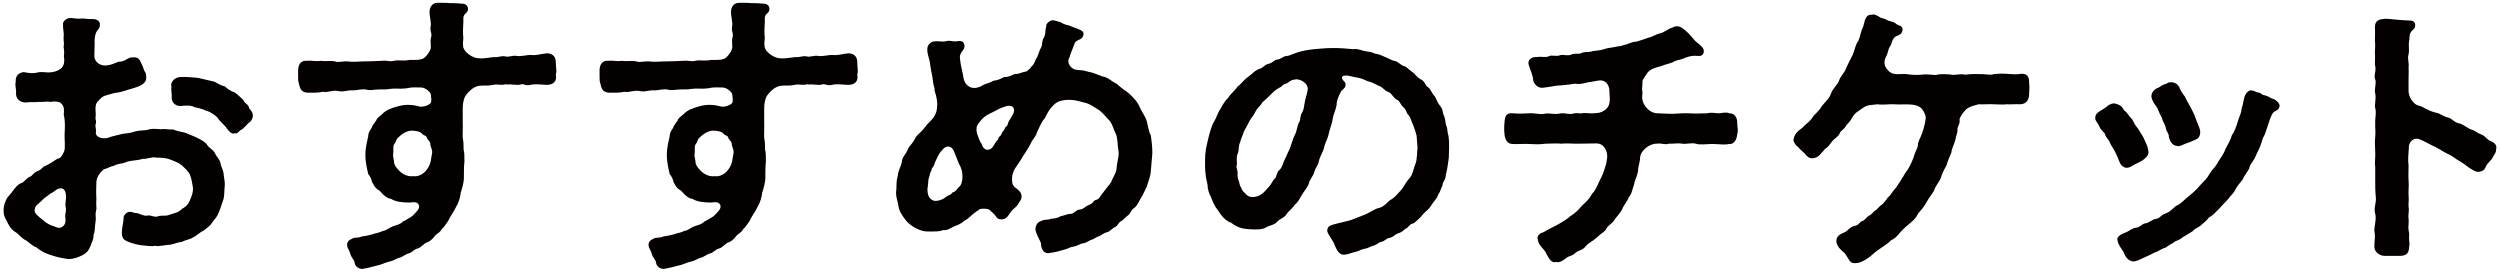
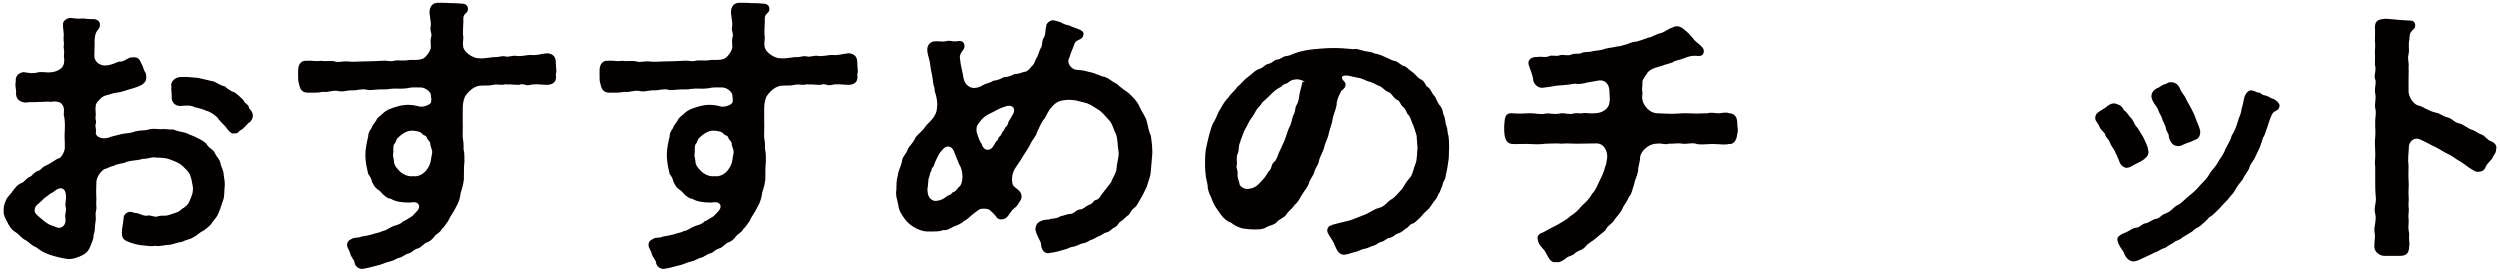
<svg xmlns="http://www.w3.org/2000/svg" version="1.1" id="レイヤー_1" x="0px" y="0px" viewBox="0 0 276 30" style="enable-background:new 0 0 276 30;" xml:space="preserve">
  <g>
    <g>
      <path style="fill:#040000;" d="M24.815,20.472c-0.064,0.576-0.032,1.216-0.16,1.568c-0.192,0.512-0.32,1.024-0.48,1.344    c-0.192,0.576-0.448,0.768-0.736,1.152c-0.16,0.352-0.64,0.672-0.96,0.928c-0.416,0.16-0.672,0.512-1.152,0.736    c-0.288,0.224-0.768,0.256-1.28,0.512c-0.448,0.032-1.056,0.32-1.44,0.32c-0.352,0-1.152,0.224-1.472,0.096    c-0.416,0.128-1.12-0.032-1.632-0.064c-0.64-0.096-1.408-0.352-1.696-0.544c-0.16-0.096-0.352-0.32-0.352-0.736    c-0.032-0.48,0.128-0.96,0.192-1.664c-0.064-0.352,0.352-0.736,0.704-0.736c0.352,0,0.384,0.16,0.672,0.128    c0.384,0.032,0.832,0.384,1.248,0.288c0.352-0.096,0.768,0.224,1.12,0.096c0.512-0.192,0.768,0.032,1.344-0.192    c0.416-0.16,0.992-0.224,1.344-0.64c0.256-0.128,0.736-0.448,0.896-0.992c0.128-0.288,0.384-0.832,0.32-1.408    c-0.128-0.64-0.128-0.896-0.352-1.44c-0.16-0.32-0.544-0.672-0.896-0.992c-0.288-0.256-0.8-0.448-1.312-0.64    c-0.384-0.16-1.056-0.192-1.472-0.192c-0.544-0.128-0.992,0.192-1.504,0.128c-0.48,0.192-1.152,0.16-1.728,0.32    c-0.48,0.256-1.056,0.192-1.44,0.448c-0.416,0.064-0.768,0.32-1.088,0.384c-0.352,0.224-0.832,0.8-0.864,1.408    c-0.032,0.96-0.032,1.28,0,1.92c-0.064,0.576,0.064,0.928-0.032,1.248c-0.128,0.448,0.032,0.704-0.064,1.248    c-0.096,0.48-0.032,1.088-0.224,1.44c0.032,0.448-0.128,0.64-0.32,1.184c-0.16,0.448-0.384,0.768-0.864,1.024    s-1.056,0.448-1.504,0.448c-0.096,0-0.192,0-0.288-0.032c-0.512-0.064-1.184-0.224-1.76-0.416c-0.576-0.192-1.056-0.416-1.6-0.864    c-0.48-0.16-0.768-0.544-1.088-0.736c-0.512-0.224-0.768-0.672-1.184-0.928c-0.48-0.256-0.768-0.8-0.928-1.152    C0.528,24.023,0.4,23.703,0.4,23.383v-0.256c0-0.448,0.16-0.768,0.288-1.088c0.128-0.32,0.544-0.64,0.768-1.024    c0.16-0.16,0.416-0.64,0.96-0.832c0.288-0.096,0.48-0.544,0.96-0.704c0.128-0.032,0.352-0.448,0.8-0.608    c0.384-0.096,0.448-0.416,0.8-0.544c0.224-0.096,0.576-0.288,0.864-0.48c0.256-0.192,0.48-0.32,0.704-0.384    c0.192-0.032,0.64-0.768,0.608-1.152c0.032-0.704-0.064-1.056,0-1.952c0.032-0.608,0-1.088-0.064-1.472    c-0.096-0.16,0-0.512-0.032-0.768c0.032-0.192-0.096-0.576-0.416-0.8c-0.192-0.064-0.608-0.192-0.992-0.064    c-0.448-0.096-0.96,0.032-1.44,0c-0.512,0.064-0.96-0.032-1.312,0.064c-0.672,0-1.216-0.384-1.12-1.184    c0.032-0.192-0.16-0.768-0.032-1.12C1.68,8.6,1.872,8.057,2.608,7.96C3.184,8.057,3.6,8.152,4.176,7.993    c0.48-0.096,0.992,0.032,1.312,0C5.936,7.96,6.32,7.865,6.672,7.609c0.48-0.352,0.448-0.928,0.384-1.408    c0.064-0.48,0-0.736-0.032-1.056c0.096-0.416-0.032-0.512,0-1.088c0.064-0.416-0.096-0.928-0.064-1.28    c-0.096-0.416,0.384-0.8,0.864-0.8c0.32,0.032,0.704,0.128,1.28,0.064c0.256,0,0.672,0.096,1.216,0.064    c0.256,0,0.672,0.16,0.704,0.512c0.032,0.48-0.128,0.544-0.288,0.768c-0.256,0.32-0.32,0.96-0.288,1.44l-0.032,1.408    c0.032,0.672,0.768,1.152,1.536,0.96c0.416-0.064,0.672-0.192,1.152-0.384c0.48,0.064,0.96-0.352,1.248-0.448    c0.864-0.128,1.024,0.096,1.248,0.64c0.224,0.352,0.224,0.672,0.416,0.96c0.128,0.128,0.128,0.416,0.128,0.704    c-0.032,0.48-0.512,0.736-0.896,0.896c-0.512,0.192-0.704,0.224-1.024,0.32c-0.448,0.128-0.928,0.32-1.344,0.352    c-0.352,0.032-0.736,0.192-1.248,0.32c-0.352,0.096-0.512,0.32-0.768,0.576c-0.32,0.32-0.32,0.576-0.32,1.024    c0,0.256,0.064,0.48,0,0.864c-0.032,0.192,0.128,0.288,0.032,0.64c-0.128,0.288,0.096,0.576,0,1.024    c0.032,0.544,0.896,0.704,1.408,0.512c0.384-0.16,0.992-0.256,1.536-0.416c0.544-0.064,0.96-0.096,1.376-0.256    c0.576-0.16,1.056-0.096,1.44-0.192c0.32-0.16,0.8-0.096,1.408-0.064c0.544-0.064,0.864,0.064,1.376,0.032    c0.448,0.192,0.8,0.224,1.312,0.352c0.416,0.192,0.992,0.384,1.28,0.544c0.48,0.224,0.992,0.512,1.152,0.8    c0.256,0.416,0.704,0.512,0.864,0.928c0.192,0.416,0.544,0.672,0.608,1.088c0.064,0.384,0.32,0.768,0.352,1.184    C24.719,19.608,24.847,20.056,24.815,20.472z M6.384,20.856C6.064,21.016,6,21.176,5.52,21.4    c-0.288,0.288-0.608,0.384-0.928,0.768c-0.352,0.384-0.736,0.48-0.768,1.024c-0.064,0.352,0.384,0.672,1.056,1.216    c0.256,0.224,0.64,0.448,0.992,0.544c0.224,0.064,0.544,0.288,0.864,0.16c0.448-0.192,0.544-0.576,0.48-1.088    c-0.096-0.352,0.16-0.672,0.032-1.184c-0.096-0.352,0.096-0.832,0.032-1.28C7.248,20.984,6.96,20.632,6.384,20.856z M27.918,12.76    c0,0.288-0.192,0.672-0.416,0.768c-0.256,0.192-0.608,0.736-0.992,0.864c-0.256,0.288-0.384,0.384-0.64,0.32    c-0.256,0.16-0.64-0.256-0.832-0.544c-0.224-0.352-0.768-0.736-1.024-1.184c-0.288-0.288-0.864-0.672-1.184-0.736    c-0.576-0.256-0.928-0.32-1.344-0.416c-0.384-0.224-0.96-0.192-1.568-0.128c-0.64,0-1.024-0.48-0.96-1.056    c0.032-0.32-0.096-0.64-0.032-1.056c-0.16-0.64,0.512-1.12,1.088-1.088c0.608-0.032,1.152,0.032,1.856,0.096l1.792,0.416    c0.224,0.096,0.704,0.448,1.152,0.512c0.32,0.288,0.64,0.544,1.088,0.672c0.192,0.128,0.544,0.416,0.96,0.832    c0.192,0.48,0.48,0.416,0.608,0.768c0,0.288,0.352,0.32,0.448,0.896V12.76z" />
      <path style="fill:#040000;" d="M61.422,7.865c0,0.128-0.032,0.256-0.064,0.384c0,0.096,0.032,0.16,0.032,0.256    c0,0.64-0.48,0.864-1.056,0.864c-0.672-0.032-1.28-0.128-1.76,0c-0.576,0.128-0.672-0.128-1.056-0.064    c-0.256,0.128-0.576,0.032-1.024,0.032c-0.16-0.064-0.512,0.032-0.704-0.032c-0.576,0.16-0.768-0.064-1.344,0.064    c-0.544,0.128-0.768,0.032-1.472,0.096c-0.8,0.064-1.472,0.896-1.664,1.248c-0.16,0.416-0.224,0.8-0.224,1.28v1.568    c0.032,0.512-0.032,1.088,0,1.664c0.096,0.384,0.096,0.928,0.096,1.312c0.128,0.416,0.064,0.928,0.096,1.248    c-0.064,0.512-0.064,1.152-0.064,1.664c0.032,0.64-0.192,1.344-0.352,1.824c-0.032,0.448-0.224,1.12-0.544,1.632    c-0.288,0.608-0.64,0.992-0.832,1.472c-0.224,0.32-0.512,0.768-0.704,0.896c-0.192,0.416-0.576,0.512-0.8,0.8    c-0.224,0.32-0.544,0.608-0.896,0.704c-0.16,0.032-0.704,0.608-0.928,0.64c-0.448,0.096-0.704,0.48-0.992,0.544    c-0.416,0.096-0.8,0.448-1.024,0.48c-0.352,0.064-0.704,0.352-1.056,0.416c-0.448,0.096-0.8,0.256-1.056,0.352    c-0.512,0.128-1.248,0.352-2.016,0.48c-0.416,0-0.8-0.256-0.864-0.672c0-0.288-0.352-0.544-0.48-0.992    c-0.128-0.512-0.352-0.608-0.352-0.992c0-0.32,0.192-0.544,0.48-0.64c0.352-0.256,0.672-0.064,1.152-0.288    c0.256-0.032,0.64-0.096,1.12-0.224c0.512-0.192,0.768-0.16,1.184-0.384c0.384-0.032,0.64-0.32,1.12-0.512    c0.352-0.128,0.864-0.224,1.12-0.544c0.352-0.128,0.448-0.256,0.864-0.48c0.16-0.096,0.352-0.288,0.544-0.512    c0.672-0.608,0.32-1.184-0.256-1.12c-0.128-0.032-0.224,0.032-0.416,0.032c-0.864,0-1.568-0.096-2.08-0.416    c-0.416-0.032-0.64-0.32-0.832-0.448c-0.288-0.32-0.352-0.416-0.704-0.64c-0.256-0.224-0.32-0.352-0.544-0.768    c-0.032-0.256-0.224-0.672-0.416-0.864c-0.16-0.704-0.32-1.376-0.32-2.112c0-0.768,0.192-1.504,0.32-2.08    c-0.032-0.192,0.096-0.544,0.384-0.928c0-0.16,0.256-0.448,0.512-0.832c0.032-0.224,0.416-0.48,0.672-0.704    c0.128-0.16,0.576-0.48,0.832-0.544c0.544-0.224,1.376-0.48,2.08-0.448c0.448,0,0.864,0.096,1.248,0.192    c0.32,0.064,1.216-0.192,1.216-0.544c0.064-0.352-0.032-0.48-0.032-0.768c0-0.256-0.576-0.8-1.088-0.8    c-0.608,0-0.896-0.064-1.632,0.096C44.08,9.849,43.76,9.72,43.024,9.816c-0.448,0.096-0.832,0.032-1.248,0.064    c-0.384,0-0.96,0.128-1.248,0.032c-0.512-0.16-1.184,0.096-1.632,0.064c-0.576-0.032-1.024,0.224-1.6,0.064    c-0.704-0.096-1.024,0.192-1.632,0.096c-0.672,0.128-1.056,0.096-1.664,0.096c-0.704,0-0.896-0.448-0.992-0.992    c-0.096-0.224-0.096-0.48-0.096-0.768V7.768c0-0.736,0.416-1.088,0.864-1.056c0.64-0.064,0.96,0.096,1.664,0    c0.416,0.096,1.216-0.064,1.632,0.096c0.224,0.096,0.896-0.064,1.216-0.032c0.768,0.096,1.312,0,1.984,0    c0.608,0,1.184-0.032,1.92-0.064c0.576-0.064,0.864,0.128,1.28,0c0.704-0.128,0.864,0.064,1.76-0.096    c0.32,0,1.056,0.032,1.312-0.096c0.352,0,1.024-0.896,1.024-1.312c0-0.352-0.064-0.768,0-0.992    c0.192-0.576-0.128-0.704-0.032-1.216c0.128-0.64-0.192-1.248-0.096-1.92c0.096-0.448,0.384-0.768,0.864-0.768h0.608    c0.224,0,0.512,0,0.736,0.032h0.288c0.384,0,0.768,0.032,1.056,0.064c0.288-0.032,0.704,0.16,0.672,0.608    c-0.032,0.512-0.448,0.384-0.512,0.96c0.032,0.576-0.064,1.056-0.032,1.888c0.096,0.416-0.064,0.832,0,1.12    c-0.032,0.8,1.216,1.472,1.664,1.44c0.416,0.064,0.832,0,1.792-0.128c0.288,0.096,0.864-0.192,1.216-0.064    c0.384,0.096,0.736-0.128,1.216-0.064c0.608,0.096,1.088-0.128,1.696-0.096c0.576,0.064,0.96-0.128,1.728-0.192    c0.704,0.064,0.928,0.48,0.928,0.992C61.358,7.224,61.422,7.545,61.422,7.865z M47.503,15.864c0-0.256-0.32-0.416-0.384-0.672    s-0.352-0.224-0.48-0.384c-0.224-0.288-0.608-0.352-1.12-0.384c-0.64-0.032-1.248,0.448-1.568,0.768    c-0.224,0.16-0.224,0.512-0.416,0.704c-0.192,0.224-0.064,0.768-0.128,1.056c-0.064,0.352,0.096,0.64,0.096,0.928    s0.224,0.608,0.448,0.832c0.32,0.416,0.992,0.832,1.664,0.736c0.608,0.096,1.216-0.288,1.536-0.768    c0.48-0.64,0.416-1.216,0.544-1.728C47.792,16.536,47.503,16.248,47.503,15.864z" />
      <path style="fill:#040000;" d="M94.702,7.865c0,0.128-0.032,0.256-0.064,0.384c0,0.096,0.032,0.16,0.032,0.256    c0,0.64-0.48,0.864-1.056,0.864c-0.672-0.032-1.28-0.128-1.76,0c-0.576,0.128-0.672-0.128-1.056-0.064    c-0.256,0.128-0.576,0.032-1.024,0.032c-0.16-0.064-0.512,0.032-0.704-0.032c-0.576,0.16-0.768-0.064-1.344,0.064    c-0.544,0.128-0.768,0.032-1.472,0.096c-0.8,0.064-1.472,0.896-1.664,1.248c-0.16,0.416-0.224,0.8-0.224,1.28v1.568    c0.032,0.512-0.032,1.088,0,1.664c0.096,0.384,0.096,0.928,0.096,1.312c0.128,0.416,0.064,0.928,0.096,1.248    c-0.064,0.512-0.064,1.152-0.064,1.664c0.032,0.64-0.192,1.344-0.352,1.824c-0.032,0.448-0.224,1.12-0.544,1.632    c-0.288,0.608-0.64,0.992-0.832,1.472c-0.224,0.32-0.512,0.768-0.704,0.896c-0.192,0.416-0.576,0.512-0.8,0.8    c-0.224,0.32-0.544,0.608-0.896,0.704c-0.16,0.032-0.704,0.608-0.928,0.64c-0.448,0.096-0.704,0.48-0.992,0.544    c-0.416,0.096-0.8,0.448-1.024,0.48c-0.352,0.064-0.704,0.352-1.056,0.416c-0.448,0.096-0.8,0.256-1.056,0.352    c-0.512,0.128-1.248,0.352-2.016,0.48c-0.416,0-0.8-0.256-0.864-0.672c0-0.288-0.352-0.544-0.48-0.992    c-0.128-0.512-0.352-0.608-0.352-0.992c0-0.32,0.192-0.544,0.48-0.64c0.352-0.256,0.672-0.064,1.152-0.288    c0.256-0.032,0.64-0.096,1.12-0.224c0.512-0.192,0.768-0.16,1.184-0.384c0.384-0.032,0.64-0.32,1.12-0.512    c0.352-0.128,0.864-0.224,1.12-0.544c0.352-0.128,0.448-0.256,0.864-0.48c0.16-0.096,0.352-0.288,0.544-0.512    c0.672-0.608,0.32-1.184-0.256-1.12c-0.128-0.032-0.224,0.032-0.416,0.032c-0.864,0-1.568-0.096-2.08-0.416    c-0.416-0.032-0.64-0.32-0.832-0.448c-0.288-0.32-0.352-0.416-0.704-0.64c-0.256-0.224-0.32-0.352-0.544-0.768    c-0.032-0.256-0.224-0.672-0.416-0.864c-0.16-0.704-0.32-1.376-0.32-2.112c0-0.768,0.192-1.504,0.32-2.08    c-0.032-0.192,0.096-0.544,0.384-0.928c0-0.16,0.256-0.448,0.512-0.832c0.032-0.224,0.416-0.48,0.672-0.704    c0.128-0.16,0.576-0.48,0.832-0.544c0.544-0.224,1.376-0.48,2.08-0.448c0.448,0,0.864,0.096,1.248,0.192    c0.32,0.064,1.216-0.192,1.216-0.544c0.064-0.352-0.032-0.48-0.032-0.768c0-0.256-0.576-0.8-1.088-0.8    c-0.608,0-0.896-0.064-1.632,0.096C77.36,9.849,77.04,9.72,76.304,9.816c-0.448,0.096-0.832,0.032-1.248,0.064    c-0.384,0-0.96,0.128-1.248,0.032c-0.512-0.16-1.184,0.096-1.632,0.064c-0.576-0.032-1.024,0.224-1.6,0.064    c-0.704-0.096-1.024,0.192-1.632,0.096c-0.672,0.128-1.056,0.096-1.664,0.096c-0.704,0-0.896-0.448-0.992-0.992    c-0.096-0.224-0.096-0.48-0.096-0.768V7.768c0-0.736,0.416-1.088,0.864-1.056c0.64-0.064,0.96,0.096,1.664,0    c0.416,0.096,1.216-0.064,1.632,0.096c0.224,0.096,0.896-0.064,1.216-0.032c0.768,0.096,1.312,0,1.984,0    c0.608,0,1.184-0.032,1.92-0.064c0.576-0.064,0.864,0.128,1.28,0c0.704-0.128,0.864,0.064,1.76-0.096    c0.32,0,1.056,0.032,1.312-0.096c0.352,0,1.024-0.896,1.024-1.312c0-0.352-0.064-0.768,0-0.992    c0.192-0.576-0.128-0.704-0.032-1.216c0.128-0.64-0.192-1.248-0.096-1.92c0.096-0.448,0.384-0.768,0.864-0.768h0.608    c0.224,0,0.512,0,0.736,0.032h0.288c0.384,0,0.768,0.032,1.056,0.064c0.288-0.032,0.704,0.16,0.672,0.608    c-0.032,0.512-0.448,0.384-0.512,0.96c0.032,0.576-0.064,1.056-0.032,1.888c0.096,0.416-0.064,0.832,0,1.12    c-0.032,0.8,1.216,1.472,1.664,1.44c0.416,0.064,0.832,0,1.792-0.128c0.288,0.096,0.864-0.192,1.216-0.064    c0.384,0.096,0.736-0.128,1.216-0.064c0.608,0.096,1.088-0.128,1.696-0.096c0.576,0.064,0.96-0.128,1.728-0.192    c0.704,0.064,0.928,0.48,0.928,0.992C94.638,7.224,94.702,7.545,94.702,7.865z M80.783,15.864c0-0.256-0.32-0.416-0.384-0.672    s-0.352-0.224-0.48-0.384c-0.224-0.288-0.608-0.352-1.12-0.384c-0.64-0.032-1.248,0.448-1.568,0.768    c-0.224,0.16-0.224,0.512-0.416,0.704c-0.192,0.224-0.064,0.768-0.128,1.056c-0.064,0.352,0.096,0.64,0.096,0.928    s0.224,0.608,0.448,0.832c0.32,0.416,0.992,0.832,1.664,0.736c0.608,0.096,1.216-0.288,1.536-0.768    c0.48-0.64,0.416-1.216,0.544-1.728C81.072,16.536,80.783,16.248,80.783,15.864z" />
      <path style="fill:#040000;" d="M127.215,16.728v0.224l-0.16,1.888c-0.032,0.672-0.256,1.056-0.448,1.76l-0.448,0.928    c-0.448,0.704-0.576,1.184-0.96,1.44c-0.352,0.256-0.416,0.608-0.576,0.736c-0.384,0.256-0.672,0.64-0.832,0.704    c-0.352,0.16-0.32,0.48-0.704,0.672c-0.448,0.224-0.512,0.48-0.928,0.576c-0.32,0.064-0.64,0.384-0.832,0.416    c-0.288,0.096-0.64,0.384-0.896,0.416c-0.448,0.224-0.576,0.352-0.928,0.384c-0.224,0.032-0.672,0.32-0.96,0.352    c-0.384,0.032-0.608,0.224-0.992,0.32c-0.512,0.16-1.12,0.32-1.664,0.384c-0.064,0-0.128,0.032-0.16,0.032    c-0.576,0-0.8-0.576-0.8-1.088c-0.064-0.288-0.704-1.248-0.608-1.728c0.096-0.384,0.224-0.608,0.672-0.768    c0.384-0.192,0.736-0.064,1.056-0.224c0.448-0.032,0.768-0.096,1.056-0.288c0.416-0.064,0.736-0.256,1.12-0.256    c0.352,0,0.544-0.448,0.992-0.48c0.448-0.032,0.544-0.32,0.96-0.48c0.64-0.256,0.48-0.48,0.736-0.544    c0.48-0.128,0.512-0.384,0.736-0.672c0.32-0.416,0.608-0.768,1.024-1.312c0.128-0.48,0.576-0.96,0.608-1.6    c0.032-0.64,0.32-1.376,0.192-1.92c-0.096-0.448-0.064-1.376-0.288-1.824c-0.288-0.576-0.384-1.184-0.8-1.568    c-0.352-0.352-0.64-0.832-1.312-1.216c-0.48-0.288-0.704-0.512-1.376-0.672c-0.576-0.128-0.832-0.256-1.408-0.288    c-0.384-0.032-0.864,0-1.28,0.128c-0.512,0.16-0.896,0.64-1.12,0.928c-0.288,0.384-0.48,0.992-0.704,1.152    c-0.288,0.416-0.512,0.992-0.704,1.376c-0.128,0.512-0.448,0.672-0.736,1.312c-0.16,0.352-0.416,0.704-0.8,1.312    c-0.32,0.576-0.64,0.96-0.896,1.376c-0.128,0.224-0.32,0.672-0.32,1.088c0,0.448,0,0.736,0.384,1.024    c0.352,0.256,0.672,0.512,0.672,0.96c0,0.384-0.224,0.544-0.32,0.736c-0.224,0.448-0.512,0.544-0.736,0.8    c-0.352,0.448-0.512,0.864-0.928,0.96c-0.352,0.096-0.704,0-0.832-0.288c-0.224-0.288-0.384-0.416-0.736-0.736    c-0.256-0.16-0.928-0.16-1.12-0.032c-0.32,0.224-0.544,0.384-0.736,0.544c-0.192,0.192-0.672,0.608-0.96,0.736    c-0.352,0.352-0.832,0.48-1.12,0.608c-0.416,0.192-0.704,0.448-1.184,0.384c-0.416,0.192-0.768,0.128-1.248,0.16    c-0.832,0.032-1.184-0.096-1.664-0.32c-0.544-0.256-1.024-0.672-1.28-1.024c-0.416-0.576-0.64-0.896-0.736-1.504    c-0.064-0.48-0.256-0.896-0.256-1.376c0-0.128,0-0.224,0.032-0.352c0.032-0.512-0.032-0.992,0.16-1.568    c0.032-0.576,0.288-0.864,0.448-1.536c0.032-0.608,0.48-0.832,0.672-1.44c0.16-0.352,0.608-0.672,0.864-1.312    c0.448-0.512,0.704-0.608,1.184-1.312c0.288-0.32,0.576-0.544,0.832-0.928c0.096-0.192,0.288-0.448,0.32-0.896    c0.032-0.288,0.064-0.672-0.032-1.12c-0.064-0.512-0.288-0.768-0.224-1.12c-0.192-0.448-0.16-0.832-0.288-1.504    c-0.096-0.32-0.16-0.896-0.256-1.472c-0.064-0.384-0.32-0.896-0.256-1.472c0.064-0.48,0.512-0.768,0.864-0.736    c0.224-0.064,0.8,0.096,1.248-0.032c0.512-0.096,0.544,0.064,1.056,0.032c0.48-0.096,0.864-0.064,0.928,0.448    s-0.448,0.64-0.512,1.248c0.064,0.8,0.16,1.12,0.32,1.856c0.096,0.736,0.224,1.216,0.832,1.504c0.48,0.224,1.12-0.032,1.344-0.192    c0.32-0.224,0.768-0.224,1.184-0.512c0.448-0.064,0.672-0.128,1.216-0.416c0.448,0.032,0.832-0.192,1.216-0.352    c0.384,0.064,0.704-0.192,1.216-0.256c0.16-0.096,0.416-0.288,0.576-0.544c0.224-0.192,0.288-0.32,0.512-0.864    c0.224-0.256,0.32-0.864,0.544-1.216c0.192-0.32,0.064-0.8,0.32-1.12c0.256-0.512,0.096-0.736,0.256-1.216    c-0.064-0.32,0.416-0.704,0.736-0.704c0.288,0.032,0.576,0.16,0.864,0.224c0.288,0.192,0.576,0.288,0.928,0.352    c0.448,0.224,0.704,0.256,1.12,0.448c0.224,0.096,0.576,0.256,0.448,0.64c-0.096,0.544-0.8,0.448-0.96,0.896    c-0.224,0.672-0.416,0.96-0.576,1.568c-0.384,0.608,0.256,1.312,0.768,1.344c0.416,0.064,0.64,0,1.344,0.224    c0.48,0.064,0.896,0.288,1.536,0.512c0.64,0.064,1.088,0.64,1.568,0.8c0.416,0.416,0.8,0.64,1.344,1.056    c0.544,0.512,0.896,0.896,1.12,1.344c0.16,0.448,0.576,1.024,0.8,1.536c0.192,0.576,0.224,1.248,0.512,1.792    C127.119,15.48,127.215,16.088,127.215,16.728z M106.256,19.544c0-0.48-0.064-0.928-0.384-1.44l-0.544-1.376    c-0.288-0.736-0.928-0.672-1.28-0.192c-0.352,0.352-0.416,0.544-0.64,0.992c-0.256,0.448-0.224,0.704-0.448,0.96    c-0.16,0.16-0.096,0.32-0.16,0.416c-0.192,0.256-0.128,0.512-0.288,0.832c-0.064,0.448-0.064,0.896-0.128,1.152    c0.032,0.48,0.064,0.992,0.64,1.248c0.224,0.096,0.64,0.032,0.992-0.128c0.416-0.192,0.416-0.352,0.8-0.48    c0.288-0.096,0.288-0.288,0.416-0.32c0.256-0.032,0.384-0.288,0.608-0.544C106.096,20.536,106.256,20.024,106.256,19.544z     M111.152,11.704c-0.896,0.256-1.184,0.512-1.536,0.672c-0.192,0.096-0.576,0.256-0.96,0.544    c-0.384,0.352-0.544,0.576-0.768,0.928c-0.096,0.16-0.128,0.608,0,0.96c0.128,0.32,0.256,0.832,0.48,1.056    c0.256,0.928,0.96,0.736,1.216,0.384c0.224-0.288,0.288-0.576,0.544-0.768c0.096-0.064,0.064-0.288,0.192-0.384    c0.32-0.224,0.224-0.416,0.416-0.608c0.224-0.192,0.128-0.352,0.32-0.48c0.256-0.192,0.224-0.512,0.32-0.64    c0.192-0.256,0.256-0.448,0.512-0.864C112.112,11.896,111.76,11.576,111.152,11.704z" />
-       <path style="fill:#040000;" d="M159.983,16.184c0,0.32-0.032,0.704-0.032,1.088c0,0.352-0.096,0.672-0.128,1.024    c-0.064,0.544-0.224,0.992-0.224,1.184c-0.032,0.384-0.32,0.544-0.352,0.992c-0.224,0.448-0.224,0.704-0.448,0.96    c-0.064,0.256-0.256,0.544-0.576,0.928c-0.256,0.352-0.32,0.544-0.64,0.832c-0.352,0.288-0.608,0.608-0.768,0.8    c-0.128,0.096-0.64,0.64-0.8,0.672c-0.416,0.064-0.544,0.512-0.832,0.576c-0.288,0.224-0.384,0.384-0.864,0.544    c-0.416,0.128-0.384,0.352-0.928,0.48c-0.448,0.096-0.416,0.32-0.928,0.448c-0.32,0.064-0.384,0.288-0.864,0.416    c-0.416,0.128-0.576,0.288-1.024,0.352c-0.352,0.064-0.544,0.256-1.024,0.352c-0.416,0.096-0.64,0.224-0.928,0.256    c-0.096,0.032-0.16,0.032-0.256,0.032c-0.48,0-0.736-0.384-0.992-0.992c-0.16-0.48-0.352-0.64-0.512-0.96    c-0.128-0.192-0.416-0.576-0.32-0.864c0.16-0.448,0.32-0.352,0.544-0.48c0.128-0.064,0.416-0.096,0.576-0.16    c0.608-0.16,0.864-0.192,1.312-0.32c0.512-0.16,0.992-0.384,1.6-0.608c0.736-0.288,1.152-0.672,1.632-0.768    c0.704-0.16,0.992-0.768,1.408-0.96c0.384-0.224,0.672-0.608,1.12-1.088c0.352-0.448,0.448-0.8,0.928-1.312    c0.32-0.352,0.384-1.024,0.608-1.536c0.192-0.448,0.16-1.312,0.224-1.792c-0.032-0.448-0.096-0.96-0.096-1.28    c-0.128-0.448-0.224-0.8-0.384-1.184c-0.192-0.352-0.224-0.704-0.48-1.088c-0.32-0.224-0.192-0.544-0.64-0.928    c-0.352-0.32-0.32-0.64-0.64-0.768c-0.448-0.192-0.576-0.736-0.96-0.864c-0.448-0.16-0.64-0.544-1.024-0.672    c-0.384-0.16-0.704-0.384-1.088-0.48c-0.448-0.096-0.672-0.352-1.344-0.448c-0.48-0.064-0.864-0.256-1.376-0.224    c-0.448,0.032-0.32,0.384-0.16,0.544c0.16,0.16,0.32,0.32,0.224,0.576c0,0.288-0.416,0.48-0.48,0.64    c-0.32,0.576-0.512,1.152-0.48,1.472c-0.128,0.672-0.384,1.088-0.448,1.6s-0.32,1.056-0.416,1.536    c-0.096,0.576-0.416,1.056-0.512,1.536s-0.48,1.024-0.576,1.504c-0.096,0.544-0.32,0.608-0.512,1.216    c-0.064,0.384-0.512,0.832-0.608,1.28c-0.096,0.384-0.576,0.928-0.736,1.216c-0.256,0.416-0.416,0.832-0.832,1.152    c-0.352,0.544-0.704,0.704-0.864,0.992c-0.256,0.448-0.8,0.544-1.088,0.896c-0.288,0.352-0.896,0.384-1.216,0.608    c-0.32,0.224-1.024,0.256-1.888,0.192l-0.544-0.064c-0.48-0.064-1.056-0.352-1.44-0.672c-0.32-0.064-0.736-0.416-1.024-0.768    c-0.256-0.352-0.512-0.736-0.672-0.96c-0.256-0.416-0.416-0.864-0.512-1.12c-0.16-0.288-0.384-0.864-0.352-1.216    c-0.064-0.448-0.224-0.896-0.224-1.248c-0.032-0.224-0.064-0.512-0.064-0.864v-0.768c0-0.384,0.032-0.832,0.096-1.184    c0.128-0.544,0.192-0.96,0.352-1.536c0.128-0.384,0.256-1.056,0.544-1.472c0.256-0.416,0.448-1.088,0.704-1.408    c0.256-0.48,0.48-0.864,0.896-1.28c0.192-0.352,0.704-0.736,1.024-1.216c0.384-0.256,0.576-0.64,1.152-1.056    c0.576-0.416,0.704-0.704,1.312-0.896c0.32-0.096,0.544-0.448,0.864-0.512c0.48-0.096,0.704-0.448,0.96-0.48    c0.48-0.032,0.672-0.352,0.992-0.384c0.416-0.032,0.672-0.192,1.024-0.32c0.64-0.256,1.504-0.384,2.08-0.448    c0.8-0.064,1.344-0.128,2.112-0.128c0.832,0,1.248,0.032,2.304,0.128c0.256-0.096,0.64,0.064,1.152,0.192    c0.384,0.096,0.768,0.064,1.152,0.288c0.32,0.032,0.704,0.16,1.088,0.352c0.512,0.192,0.864,0.448,1.088,0.448    c0.416,0.064,0.768,0.544,1.056,0.576c0.256,0.032,0.512,0.384,0.896,0.64c0.352,0.224,0.544,0.64,1.024,0.864    c0.448,0.224,0.416,0.672,0.736,0.832c0.256,0.128,0.416,0.672,0.704,0.96c0.192,0.192,0.288,0.672,0.576,1.024    c0.416,0.48,0.32,0.768,0.448,1.088c0.224,0.384,0.16,0.832,0.288,1.152c0.192,0.448,0.096,0.736,0.256,1.184    C159.951,15.256,159.983,15.672,159.983,16.184z M142.928,8.792c-0.352,0-0.576,0.224-0.864,0.416    c-0.544,0.128-0.448,0.32-0.832,0.48c-0.448,0.256-0.576,0.384-0.96,0.768c-0.32,0.32-0.736,0.704-0.928,0.864    c-0.128,0.32-0.512,0.544-0.736,0.992c-0.224,0.48-0.448,0.672-0.672,1.056c-0.128,0.256-0.384,0.768-0.608,1.152    c-0.128,0.416-0.32,0.768-0.416,1.184c-0.224,0.448-0.096,0.864-0.256,1.216c-0.192,0.384-0.096,0.832-0.096,1.216    c-0.16,0.384,0.128,0.608,0.064,1.088c-0.032,0.448,0.192,0.8,0.256,1.216c0.256,0.512,0.288,0.672,0.576,0.896    c0.192,0.256,0.512,0.448,0.896,0.416c0.416-0.032,0.64-0.128,0.928-0.32c0.32-0.224,0.48-0.48,0.736-0.736    c0.384-0.384,0.512-0.832,0.704-0.96c0.224-0.16,0.224-0.736,0.48-0.928c0.384-0.288,0.416-0.832,0.736-1.408l0.288-0.64    c0.256-0.416,0.48-1.44,0.736-1.888c0.224-0.384,0.256-1.056,0.448-1.344c0.192-0.288,0.096-0.704,0.32-1.056    c0.256-0.416,0.224-0.768,0.352-1.376c0.096-0.416,0.224-0.768,0.288-1.184C144.496,9.208,143.44,8.6,142.928,8.792z" />
+       <path style="fill:#040000;" d="M159.983,16.184c0,0.32-0.032,0.704-0.032,1.088c0,0.352-0.096,0.672-0.128,1.024    c-0.064,0.544-0.224,0.992-0.224,1.184c-0.032,0.384-0.32,0.544-0.352,0.992c-0.224,0.448-0.224,0.704-0.448,0.96    c-0.064,0.256-0.256,0.544-0.576,0.928c-0.256,0.352-0.32,0.544-0.64,0.832c-0.352,0.288-0.608,0.608-0.768,0.8    c-0.128,0.096-0.64,0.64-0.8,0.672c-0.416,0.064-0.544,0.512-0.832,0.576c-0.288,0.224-0.384,0.384-0.864,0.544    c-0.416,0.128-0.384,0.352-0.928,0.48c-0.448,0.096-0.416,0.32-0.928,0.448c-0.32,0.064-0.384,0.288-0.864,0.416    c-0.416,0.128-0.576,0.288-1.024,0.352c-0.352,0.064-0.544,0.256-1.024,0.352c-0.416,0.096-0.64,0.224-0.928,0.256    c-0.096,0.032-0.16,0.032-0.256,0.032c-0.48,0-0.736-0.384-0.992-0.992c-0.16-0.48-0.352-0.64-0.512-0.96    c-0.128-0.192-0.416-0.576-0.32-0.864c0.16-0.448,0.32-0.352,0.544-0.48c0.128-0.064,0.416-0.096,0.576-0.16    c0.608-0.16,0.864-0.192,1.312-0.32c0.512-0.16,0.992-0.384,1.6-0.608c0.736-0.288,1.152-0.672,1.632-0.768    c0.704-0.16,0.992-0.768,1.408-0.96c0.384-0.224,0.672-0.608,1.12-1.088c0.352-0.448,0.448-0.8,0.928-1.312    c0.32-0.352,0.384-1.024,0.608-1.536c0.192-0.448,0.16-1.312,0.224-1.792c-0.032-0.448-0.096-0.96-0.096-1.28    c-0.128-0.448-0.224-0.8-0.384-1.184c-0.192-0.352-0.224-0.704-0.48-1.088c-0.32-0.224-0.192-0.544-0.64-0.928    c-0.352-0.32-0.32-0.64-0.64-0.768c-0.448-0.192-0.576-0.736-0.96-0.864c-0.448-0.16-0.64-0.544-1.024-0.672    c-0.384-0.16-0.704-0.384-1.088-0.48c-0.448-0.096-0.672-0.352-1.344-0.448c-0.48-0.064-0.864-0.256-1.376-0.224    c-0.448,0.032-0.32,0.384-0.16,0.544c0.16,0.16,0.32,0.32,0.224,0.576c0,0.288-0.416,0.48-0.48,0.64    c-0.32,0.576-0.512,1.152-0.48,1.472c-0.128,0.672-0.384,1.088-0.448,1.6s-0.32,1.056-0.416,1.536    c-0.096,0.576-0.416,1.056-0.512,1.536s-0.48,1.024-0.576,1.504c-0.096,0.544-0.32,0.608-0.512,1.216    c-0.064,0.384-0.512,0.832-0.608,1.28c-0.096,0.384-0.576,0.928-0.736,1.216c-0.256,0.416-0.416,0.832-0.832,1.152    c-0.352,0.544-0.704,0.704-0.864,0.992c-0.256,0.448-0.8,0.544-1.088,0.896c-0.288,0.352-0.896,0.384-1.216,0.608    c-0.32,0.224-1.024,0.256-1.888,0.192l-0.544-0.064c-0.48-0.064-1.056-0.352-1.44-0.672c-0.32-0.064-0.736-0.416-1.024-0.768    c-0.256-0.352-0.512-0.736-0.672-0.96c-0.256-0.416-0.416-0.864-0.512-1.12c-0.16-0.288-0.384-0.864-0.352-1.216    c-0.064-0.448-0.224-0.896-0.224-1.248c-0.032-0.224-0.064-0.512-0.064-0.864v-0.768c0-0.384,0.032-0.832,0.096-1.184    c0.128-0.544,0.192-0.96,0.352-1.536c0.128-0.384,0.256-1.056,0.544-1.472c0.256-0.416,0.448-1.088,0.704-1.408    c0.256-0.48,0.48-0.864,0.896-1.28c0.192-0.352,0.704-0.736,1.024-1.216c0.384-0.256,0.576-0.64,1.152-1.056    c0.576-0.416,0.704-0.704,1.312-0.896c0.32-0.096,0.544-0.448,0.864-0.512c0.48-0.096,0.704-0.448,0.96-0.48    c0.48-0.032,0.672-0.352,0.992-0.384c0.416-0.032,0.672-0.192,1.024-0.32c0.64-0.256,1.504-0.384,2.08-0.448    c0.8-0.064,1.344-0.128,2.112-0.128c0.832,0,1.248,0.032,2.304,0.128c0.256-0.096,0.64,0.064,1.152,0.192    c0.384,0.096,0.768,0.064,1.152,0.288c0.32,0.032,0.704,0.16,1.088,0.352c0.512,0.192,0.864,0.448,1.088,0.448    c0.416,0.064,0.768,0.544,1.056,0.576c0.256,0.032,0.512,0.384,0.896,0.64c0.352,0.224,0.544,0.64,1.024,0.864    c0.448,0.224,0.416,0.672,0.736,0.832c0.256,0.128,0.416,0.672,0.704,0.96c0.192,0.192,0.288,0.672,0.576,1.024    c0.416,0.48,0.32,0.768,0.448,1.088c0.224,0.384,0.16,0.832,0.288,1.152c0.192,0.448,0.096,0.736,0.256,1.184    C159.951,15.256,159.983,15.672,159.983,16.184z M142.928,8.792c-0.352,0-0.576,0.224-0.864,0.416    c-0.544,0.128-0.448,0.32-0.832,0.48c-0.448,0.256-0.576,0.384-0.96,0.768c-0.32,0.32-0.736,0.704-0.928,0.864    c-0.128,0.32-0.512,0.544-0.736,0.992c-0.224,0.48-0.448,0.672-0.672,1.056c-0.128,0.256-0.384,0.768-0.608,1.152    c-0.128,0.416-0.32,0.768-0.416,1.184c-0.224,0.448-0.096,0.864-0.256,1.216c-0.192,0.384-0.096,0.832-0.096,1.216    c-0.16,0.384,0.128,0.608,0.064,1.088c-0.032,0.448,0.192,0.8,0.256,1.216c0.192,0.256,0.512,0.448,0.896,0.416c0.416-0.032,0.64-0.128,0.928-0.32c0.32-0.224,0.48-0.48,0.736-0.736    c0.384-0.384,0.512-0.832,0.704-0.96c0.224-0.16,0.224-0.736,0.48-0.928c0.384-0.288,0.416-0.832,0.736-1.408l0.288-0.64    c0.256-0.416,0.48-1.44,0.736-1.888c0.224-0.384,0.256-1.056,0.448-1.344c0.192-0.288,0.096-0.704,0.32-1.056    c0.256-0.416,0.224-0.768,0.352-1.376c0.096-0.416,0.224-0.768,0.288-1.184C144.496,9.208,143.44,8.6,142.928,8.792z" />
      <path style="fill:#040000;" d="M191.791,13.656c0,0.224,0.064,0.48,0.064,0.736c0,0.128-0.032,0.288-0.064,0.416    c-0.064,0.736-0.448,1.152-0.896,1.088c-0.576,0.128-1.056,0-1.856,0c-0.608,0-1.376,0.128-1.824-0.032    c-0.448-0.128-0.928,0.064-1.504,0c-0.48-0.096-1.024,0.032-1.472,0c-0.416,0.16-0.768-0.096-1.376,0    c-0.832,0-1.76,0.832-1.792,1.504c-0.032,0.672-0.256,1.088-0.224,1.504c-0.128,0.64-0.384,1.056-0.448,1.504    c-0.192,0.512-0.256,1.088-0.576,1.376c-0.192,0.544-0.512,0.8-0.704,1.28c-0.16,0.384-0.608,0.864-0.832,1.152    c-0.192,0.448-0.768,0.672-0.96,1.088c-0.128,0.288-0.48,0.416-1.056,0.96c-0.416,0.384-0.928,0.608-1.184,0.928    c-0.416,0.544-0.832,0.416-1.248,0.832c-0.256,0.256-0.608,0.256-0.864,0.448c-0.32,0.256-0.672,0.512-1.024,0.512    c-0.064,0-0.096-0.032-0.16-0.032s-0.096,0.032-0.16,0.032c-0.512,0-0.768-0.704-1.024-1.152c-0.256-0.416-0.8-0.768-0.832-1.376    c-0.128-0.224,0.064-0.64,0.576-0.768c0.544-0.288,0.96-0.544,1.568-0.832c0.352-0.224,1.024-0.544,1.44-0.96    c0.48-0.288,0.832-0.608,1.28-1.152c0.384-0.352,0.8-0.704,1.12-1.312c0.448-0.448,0.576-0.928,0.864-1.504    c0.288-0.576,0.416-0.832,0.608-1.536c0.096-0.192,0.16-0.608,0.192-0.896c0.096-0.608-0.256-1.664-1.216-1.632l-2.08,0.032    c-0.736,0-1.216-0.064-1.76,0c-0.544-0.064-1.056,0-1.728,0c-0.768,0.096-1.184,0.064-1.824,0.032    c-0.544-0.032-1.152,0.032-1.856,0c-0.544-0.032-0.8-0.448-0.864-1.088c-0.032-0.192-0.032-0.448-0.032-0.704    c0-0.192,0-0.384,0.032-0.544c0.032-0.608,0.128-1.12,0.864-1.056c0.768,0.064,1.184,0.032,1.856,0    c0.736-0.032,1.28,0.192,1.824,0.032c0.448-0.064,0.992,0.128,1.536,0c0.544-0.128,1.12,0.16,1.504,0    c0.576-0.128,0.672,0.064,1.152-0.064c0.416,0,0.864,0.096,1.536,0c0.608-0.064,1.248-0.512,1.312-1.12    c0.096-0.416,0-0.832,0-1.376c-0.064-0.832-0.608-1.184-1.184-1.088c-0.48,0.064-0.768,0.16-1.152,0.192    c-0.704,0.192-0.992,0.224-1.536,0.16c-0.8,0.16-1.472,0.16-2.016,0.224c-0.32,0.064-0.896,0.16-1.472,0.224    c-0.576,0.064-1.024-0.48-1.056-0.864c-0.032-0.512-0.352-1.184-0.448-1.536c-0.288-0.704,0.32-1.056,0.928-0.992    c0.384-0.096,0.896,0.096,1.28-0.096c0.256-0.16,0.8,0.064,1.184-0.096c0.288-0.128,0.864,0.096,1.216-0.064    c0.512-0.224,0.832,0,1.184-0.192c0.288-0.16,0.896-0.064,1.184-0.192c0.288-0.064,0.704-0.064,1.184-0.192    c0.416-0.16,0.672-0.16,1.184-0.256c0.48-0.128,0.736-0.064,1.152-0.256c0.416-0.032,0.768-0.352,1.344-0.352    c0.48-0.128,0.768-0.256,1.344-0.448c0.352-0.032,0.8-0.384,1.312-0.48c0.48-0.128,0.864-0.512,1.28-0.608    c0.256-0.128,0.256-0.16,0.576-0.16c0.384,0,0.64,0.256,0.8,0.384c0.32,0.256,0.544,0.48,0.896,0.896    c0.32,0.448,0.544,0.512,0.864,0.832c0.192,0.192,0.448,0.384,0.352,0.8c-0.096,0.384-0.448,0.384-0.768,0.352    c-0.608-0.064-1.152,0.16-1.536,0.32c-0.32,0.128-0.896,0.192-1.088,0.384c-0.224,0.064-0.608,0.224-0.832,0.256    c-0.512,0.224-0.928,0.256-1.344,0.448c-0.32,0.128-0.576,0.32-0.736,0.608c-0.192,0.288-0.512,0.704-0.448,0.896    c0,0.544-0.096,0.8,0,1.088c0,0.384-0.096,0.576,0.032,0.992c0.064,0.32,0.608,1.312,1.6,1.344    c1.024,0.032,1.44,0.096,2.272,0.032c0.768-0.064,1.184-0.032,1.984,0c0.512,0,0.96-0.032,1.28-0.032c0.48-0.128,0.736,0,1.312,0    c0.48-0.064,0.832-0.128,1.088,0c0.608,0,0.896,0.448,0.896,1.056V13.656z" />
-       <path style="fill:#040000;" d="M224.047,9.56v0.16c0,0.192-0.032,0.384-0.032,0.576v0.16c-0.032,0.576-0.288,0.992-0.928,1.056    c-0.576-0.032-1.152,0.032-1.504,0c-0.544,0.064-1.056,0-1.472,0c-0.576-0.032-1.12,0.032-1.664,0    c-0.288,0.096-0.96,0.192-1.408,0.576c-0.416,0.448-0.704,0.896-0.704,1.12c0.064,0.352-0.064,0.48-0.224,0.928    c0.032,0.608-0.192,0.864-0.224,1.248c-0.16,0.64-0.448,1.056-0.448,1.44c-0.192,0.448-0.384,0.864-0.544,1.44    c-0.256,0.448-0.48,0.832-0.64,1.408c-0.256,0.576-0.608,0.864-0.736,1.376c-0.224,0.384-0.576,0.8-0.832,1.28    c-0.288,0.544-0.64,0.896-0.928,1.248c-0.256,0.544-0.544,0.768-0.992,1.152c-0.32,0.256-0.864,0.736-1.12,1.088    c-0.32,0.384-0.48,0.512-0.864,0.704c-0.32,0.352-0.96,0.736-1.408,1.056c-0.48,0.32-0.736,0.64-1.12,0.896    c-0.48,0.32-0.928,0.576-1.408,0.576h-0.16c-0.544,0-0.64-0.64-1.056-1.12c-0.192-0.192-0.928-0.672-0.896-1.376    s0.864-0.832,1.056-0.992c0.288-0.192,0.544-0.576,1.024-0.64c0.416-0.064,0.448-0.416,0.768-0.512    c0.32-0.096,0.48-0.448,0.768-0.608c0.32-0.128,0.544-0.544,0.8-0.64c0.224-0.224,0.352-0.416,0.704-0.64    c0.096-0.16,0.384-0.384,0.544-0.704c0.224-0.16,0.352-0.352,0.608-0.736c0.16-0.224,0.384-0.384,0.576-0.768    c0.288-0.352,0.352-0.608,0.544-0.832c0.064-0.224,0.352-0.512,0.608-0.96c0.224-0.416,0.448-0.864,0.64-1.504    c0.064-0.256,0.32-0.64,0.352-0.928c0-0.32,0.128-0.608,0.32-0.992c0.224-0.544,0.48-1.312,0.544-1.984    c0.064-0.256-0.128-0.736-0.384-1.056c-0.256-0.32-0.704-0.48-1.184-0.512c-0.736-0.064-1.376,0.032-1.888-0.032    c-0.512-0.032-1.376,0.096-1.824,0c-0.736,0.096-1.152,0.032-1.664,0.416c-0.512,0.384-0.8,0.448-1.152,1.024    c-0.224,0.48-0.512,0.672-0.64,0.864c-0.288,0.512-0.64,0.608-0.736,0.864c-0.128,0.384-0.576,0.608-0.768,0.832    c-0.192,0.192-0.512,0.768-0.832,0.896c-0.48,0.512-0.736,0.992-1.312,1.056c-0.512,0.064-0.736-0.224-0.992-0.544    c-0.32-0.32-0.512-0.416-0.704-0.704c-0.192-0.064-0.512-0.512-0.512-0.768c0.064-0.608,0.48-0.992,1.024-1.376    c0.416-0.48,0.768-0.608,1.088-1.12c0.256-0.416,0.672-0.608,1.024-1.248c0.416-0.512,0.832-0.832,0.992-1.344    c0.192-0.608,0.736-0.96,0.896-1.44c0.16-0.512,0.608-0.864,0.8-1.408c0.256-0.608,0.48-0.96,0.736-1.504    c0.192-0.448,0.288-1.12,0.608-1.504c0.224-0.512,0.224-0.96,0.512-1.504c0.192-0.544,0.192-1.376,0.896-1.376h0.096    c0.032-0.032,0.064-0.032,0.128-0.032c0.192,0,0.512,0.16,0.704,0.288c0.192,0.16,0.48,0.128,0.736,0.288    c0.352,0.224,0.768,0.16,1.12,0.48c0.192,0.192,0.8,0.16,0.672,0.736c-0.096,0.416-0.384,0.48-0.736,0.64    c-0.448,0.288-0.384,0.704-0.608,1.056c-0.288,0.384-0.224,0.8-0.48,1.184c-0.128,0.288-0.32,0.8,0.096,1.344    c0.256,0.32,0.544,0.608,1.248,0.576c0.224,0,0.64-0.032,0.96,0c0.608,0.096,1.088,0.096,1.6,0.064    c0.64-0.096,1.152,0.032,1.6,0.032c0.416-0.128,0.928-0.096,1.6-0.064c0.448,0.16,1.088-0.128,1.632,0.032    c0.448-0.064,1.024-0.096,1.6-0.064c0.704-0.032,1.184,0.16,1.568,0c0.48-0.064,1.12-0.064,1.472-0.032    c0.64,0.032,0.96,0.096,1.504,0c0.672-0.064,0.928,0.288,0.928,0.864v0.192C224.047,9.336,224.047,9.464,224.047,9.56z" />
      <path style="fill:#040000;" d="M233.425,16.6c-0.096-0.192-0.384-0.544-0.512-0.896c-0.128-0.352-0.448-0.544-0.512-0.864    c-0.064-0.256-0.448-0.416-0.608-0.832c-0.16-0.416-0.48-0.64-0.48-0.96c0-0.416,0.224-0.608,0.544-0.8    c0.32-0.192,0.704-0.416,0.832-0.576c0.32-0.192,0.576-0.32,0.896-0.224c0.384,0.128,0.672,0.224,0.864,0.672    c0.448,0.352,0.576,0.672,0.768,0.864c0.32,0.288,0.416,0.736,0.544,0.864c0.384,0.448,0.416,0.608,0.608,0.896    c0.288,0.384,0.416,0.8,0.576,1.12c0.192,0.384,0.224,0.768,0.256,0.928c-0.032,0.448-0.32,0.64-0.64,0.896    c-0.448,0.288-0.864,0.416-1.184,0.64c-0.256,0.16-0.576,0.256-0.8,0.16c-0.48-0.224-0.512-0.448-0.672-0.832    C233.777,17.336,233.649,17.048,233.425,16.6z M251.663,11.672c0,0.064,0,0.128-0.032,0.16c-0.128,0.448-0.544,0.352-0.768,0.736    c-0.192,0.352-0.352,0.832-0.576,1.536c-0.16,0.416-0.256,0.864-0.448,1.088c-0.128,0.448-0.224,0.704-0.352,1.056l-0.512,1.088    c-0.256,0.576-0.576,0.736-0.672,1.28c-0.192,0.384-0.576,0.832-0.704,1.184c-0.352,0.48-0.608,0.704-0.8,1.12    c-0.224,0.448-0.544,0.672-0.864,1.12c-0.288,0.32-0.64,0.64-0.896,0.96c-0.448,0.416-0.704,0.768-1.152,0.992    c-0.32,0.416-0.544,0.544-0.96,0.928c-0.256,0.224-0.576,0.256-0.864,0.608c-0.32,0.192-0.64,0.384-1.152,0.704    c-0.32,0.32-0.736,0.32-0.928,0.544c-0.288,0.16-0.64,0.352-0.928,0.576c-0.512,0.128-0.832,0.448-1.152,0.512    c-0.32,0.16-0.768,0.384-1.408,0.672c-0.16,0.064-0.608,0.32-0.928,0.32h-0.096c-0.544-0.064-0.864-0.544-1.024-1.024    c-0.16-0.288-0.576-0.736-0.672-1.28c-0.16-0.448,0.48-0.736,0.992-0.928c0.352-0.16,0.672-0.448,1.024-0.48    c0.48-0.032,0.704-0.448,1.024-0.48c0.416-0.032,0.768-0.448,1.248-0.512c0.416-0.064,0.448-0.384,0.992-0.576    c0.704-0.256,0.864-0.704,1.344-0.928c0.48-0.224,0.736-0.608,1.312-1.056c0.576-0.448,0.832-0.736,1.28-1.248    c0.416-0.448,0.608-0.576,0.928-1.12c0.224-0.448,0.608-0.672,0.96-1.344c0.224-0.416,0.544-0.704,0.832-1.472    c0.288-0.576,0.544-0.928,0.672-1.44c0.32-0.512,0.48-0.896,0.704-1.664c0.096-0.384,0.352-0.736,0.384-1.312    c0.128-0.288,0.192-0.8,0.288-1.184c0.128-0.512,0.48-0.832,0.736-0.832c0.512,0.032,0.576,0.256,0.8,0.224    c0.384,0.064,0.352,0.288,0.736,0.32c0.512,0.128,0.576,0.32,1.056,0.448C251.407,11.16,251.663,11.416,251.663,11.672z     M237.521,10.552c0.032-0.416,0.384-0.704,0.64-0.832c0.224-0.032,0.416-0.288,0.864-0.448c0.096,0.096,0.192-0.192,0.608-0.192    c0.448,0,0.736,0.16,0.96,0.544c0.128,0.352,0.32,0.64,0.608,1.024c0.288,0.608,0.544,0.992,0.768,1.44    c0.224,0.416,0.352,0.704,0.544,1.28c0.16,0.448,0.448,0.928,0.384,1.376c-0.096,0.576-0.384,0.608-0.8,0.8    c-0.384,0.192-0.544,0.192-0.896,0.352c-0.288,0.096-0.48,0.288-0.832,0.224c-0.64-0.064-0.832-0.64-0.928-0.992    c0.032-0.416-0.288-0.576-0.32-0.96c-0.032-0.256-0.224-0.544-0.384-0.928c-0.064-0.384-0.32-0.64-0.416-0.96    c-0.16-0.48-0.352-0.608-0.48-0.832C237.712,11.224,237.488,10.904,237.521,10.552z" />
      <path style="fill:#040000;" d="M275.6,16.28c0,0.064,0,0.128-0.032,0.192v0.096c0,0.288-0.224,0.512-0.32,0.704    c-0.192,0.48-0.576,0.608-0.832,1.152c-0.096,0.256-0.224,0.48-0.768,0.544c-0.384,0.032-0.608-0.192-1.056-0.448    c-0.448-0.32-0.672-0.512-0.896-0.64c-0.704-0.384-0.928-0.672-1.536-0.928c-0.32-0.128-1.024-0.64-1.6-0.864    c-0.448-0.224-1.056-0.576-1.504-0.736c-0.512-0.192-1.184,0.256-1.12,1.024c-0.032,0.48-0.128,1.28-0.032,1.824    c0,0.672-0.032,1.184,0,1.664c0.064,0.736-0.032,0.992,0,1.696c0.064,0.384-0.032,0.96,0,1.248c0.096,0.48-0.064,0.896,0,1.28    c0.064,0.448-0.064,0.96,0,1.28c0.128,0.576,0.032,0.64,0.064,1.12c0.032,0.352,0.064,0.448,0,0.736    c0,0.864-0.448,1.024-1.056,1.024h-1.664c-0.48,0-1.12-0.384-1.12-1.024c0-0.736,0.128-1.024,0.032-1.536    c0-0.064-0.032-0.16-0.032-0.224c0-0.576,0.256-1.312,0.096-1.856c-0.032-0.16-0.064-0.288-0.064-0.448    c0-0.448,0.192-0.896,0.128-1.408c-0.064-0.64-0.064-1.12-0.064-1.792v-1.6c-0.032-0.128-0.032-0.256-0.032-0.384    c0-0.352,0.064-0.704,0.032-1.216c0-0.256-0.032-0.608-0.032-0.992c0-0.192,0-0.416,0.032-0.608c0.064-0.608-0.032-1.216,0-1.6    c-0.032-0.576,0.16-1.024,0-1.632c-0.096-0.384,0.128-1.056,0-1.6c-0.032-0.096-0.032-0.224-0.032-0.32    c0-0.448,0.16-0.928,0.032-1.248c-0.032-0.096-0.064-0.192-0.064-0.288c0-0.352,0.16-0.736,0.064-1.152    c-0.032-0.128-0.032-0.288-0.032-0.448c0-0.288,0.032-0.608,0-0.96V5.689c0-0.416,0.064-0.64,0-1.184c0-0.32,0.032-0.928,0-1.472    c0-0.576,0.224-0.864,0.864-0.928c0.128-0.032,0.256-0.032,0.384-0.032c0.288,0,0.608,0.064,1.12,0.096    c0.608,0.064,0.864,0.064,1.44,0.096c0.16,0,0.64,0,0.64,0.512c0,0.416-0.224,0.448-0.384,0.64C266.032,3.673,266,3.929,266,4.345    c-0.16,0.704,0.032,0.96-0.096,1.664c-0.16,0.48,0.096,1.024,0,1.376c0.032,0.576,0,0.864,0,1.376v1.344    c0.032,0.64,0.512,1.312,0.96,1.504c0.448,0.128,0.448,0.128,0.864,0.352c0.608,0.32,0.928,0.416,1.216,0.48    c0.512,0.096,0.704,0.384,1.248,0.512c0.576,0.128,0.736,0.576,1.312,0.672c0.384,0.064,0.992,0.576,1.312,0.672    c0.48,0.128,0.704,0.416,1.248,0.608c0.288,0.096,0.48,0.544,0.992,0.704C275.28,15.704,275.6,15.928,275.6,16.28z" />
    </g>
  </g>
</svg>